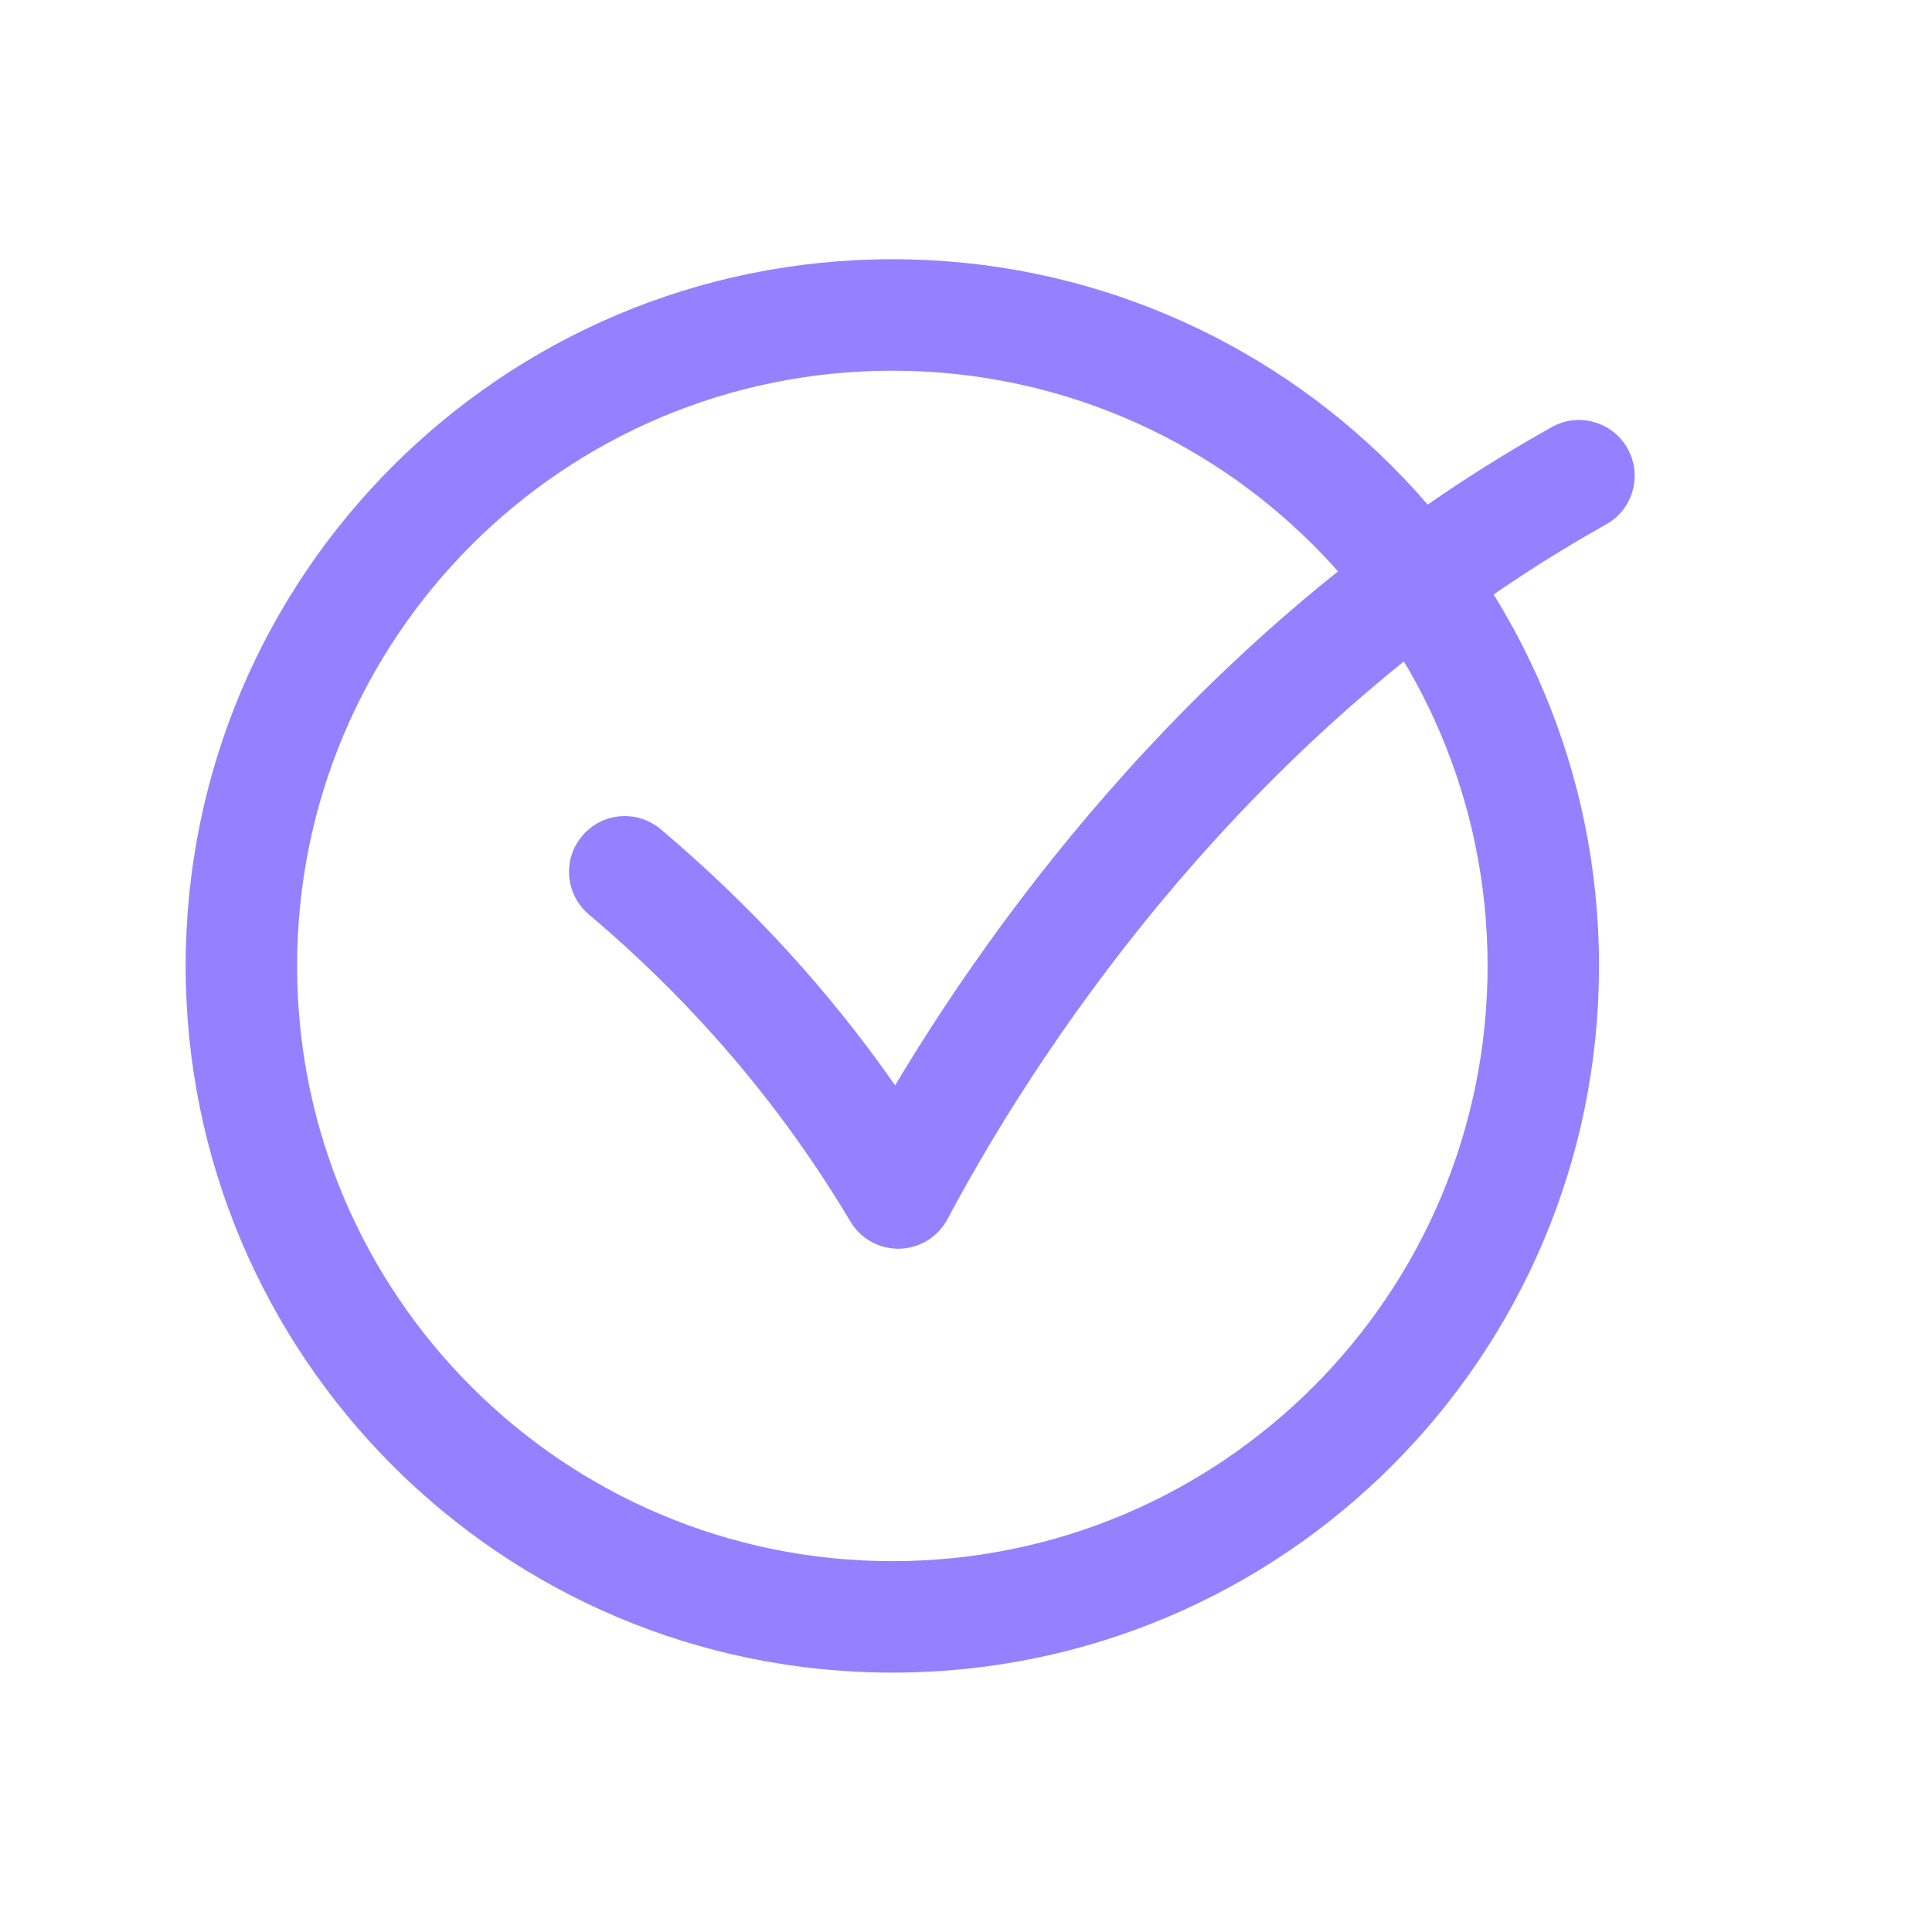
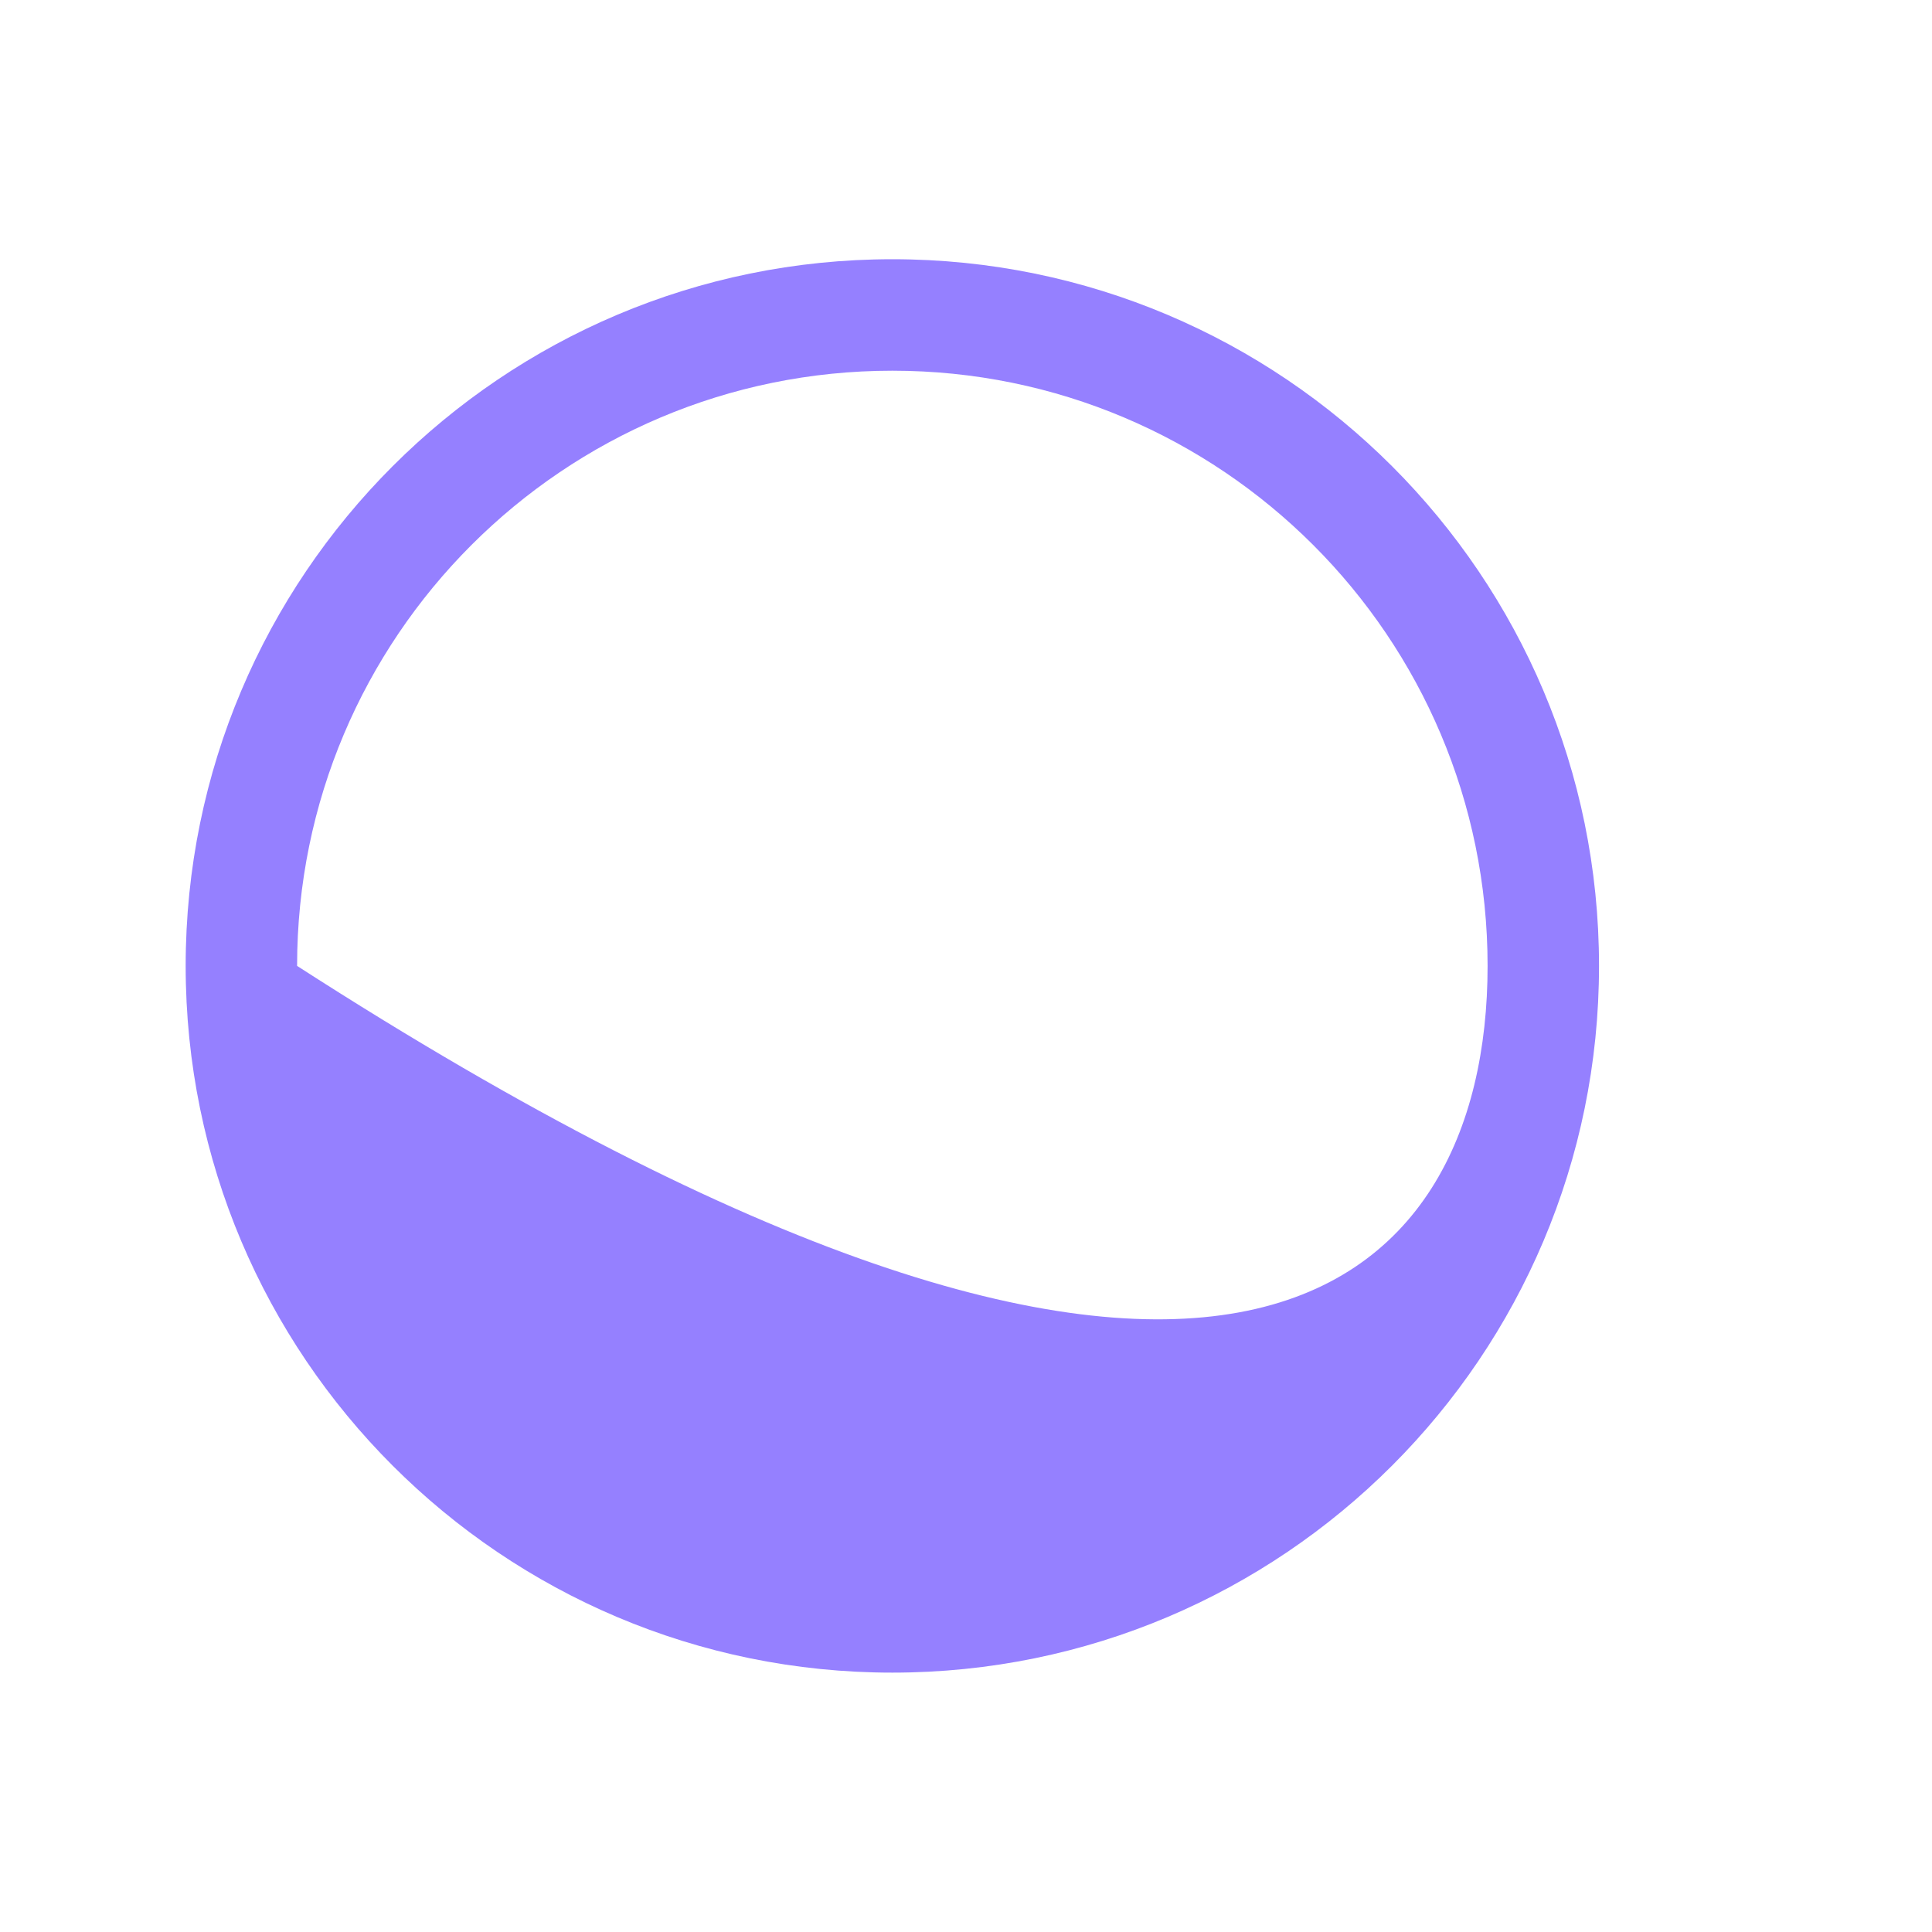
<svg xmlns="http://www.w3.org/2000/svg" width="40" height="40" viewBox="0 0 40 40" fill="none">
-   <path fill-rule="evenodd" clip-rule="evenodd" d="M18.475 7.675C11.668 7.675 6.151 13.192 6.151 19.998C6.151 26.805 11.668 32.322 18.475 32.322C25.281 32.322 30.799 26.805 30.799 19.998C30.799 13.192 25.281 7.675 18.475 7.675ZM3.844 19.998C3.844 11.918 10.394 5.367 18.475 5.367C26.556 5.367 33.106 11.918 33.106 19.998C33.106 28.079 26.556 34.63 18.475 34.63C10.394 34.63 3.844 28.079 3.844 19.998Z" fill="#9580FF" />
-   <path fill-rule="evenodd" clip-rule="evenodd" d="M33.697 9.286C34.008 9.842 33.81 10.545 33.254 10.856C26.164 14.825 21.731 21.269 19.616 25.241C19.42 25.609 19.042 25.843 18.625 25.853C18.209 25.863 17.82 25.648 17.606 25.29C16.187 22.907 14.386 20.787 12.191 18.932C11.704 18.521 11.642 17.793 12.054 17.306C12.465 16.819 13.193 16.758 13.68 17.169C15.555 18.753 17.172 20.521 18.532 22.471C21.025 18.301 25.455 12.577 32.127 8.843C32.682 8.531 33.386 8.73 33.697 9.286Z" fill="#9580FF" />
+   <path fill-rule="evenodd" clip-rule="evenodd" d="M18.475 7.675C11.668 7.675 6.151 13.192 6.151 19.998C25.281 32.322 30.799 26.805 30.799 19.998C30.799 13.192 25.281 7.675 18.475 7.675ZM3.844 19.998C3.844 11.918 10.394 5.367 18.475 5.367C26.556 5.367 33.106 11.918 33.106 19.998C33.106 28.079 26.556 34.63 18.475 34.63C10.394 34.63 3.844 28.079 3.844 19.998Z" fill="#9580FF" />
</svg>